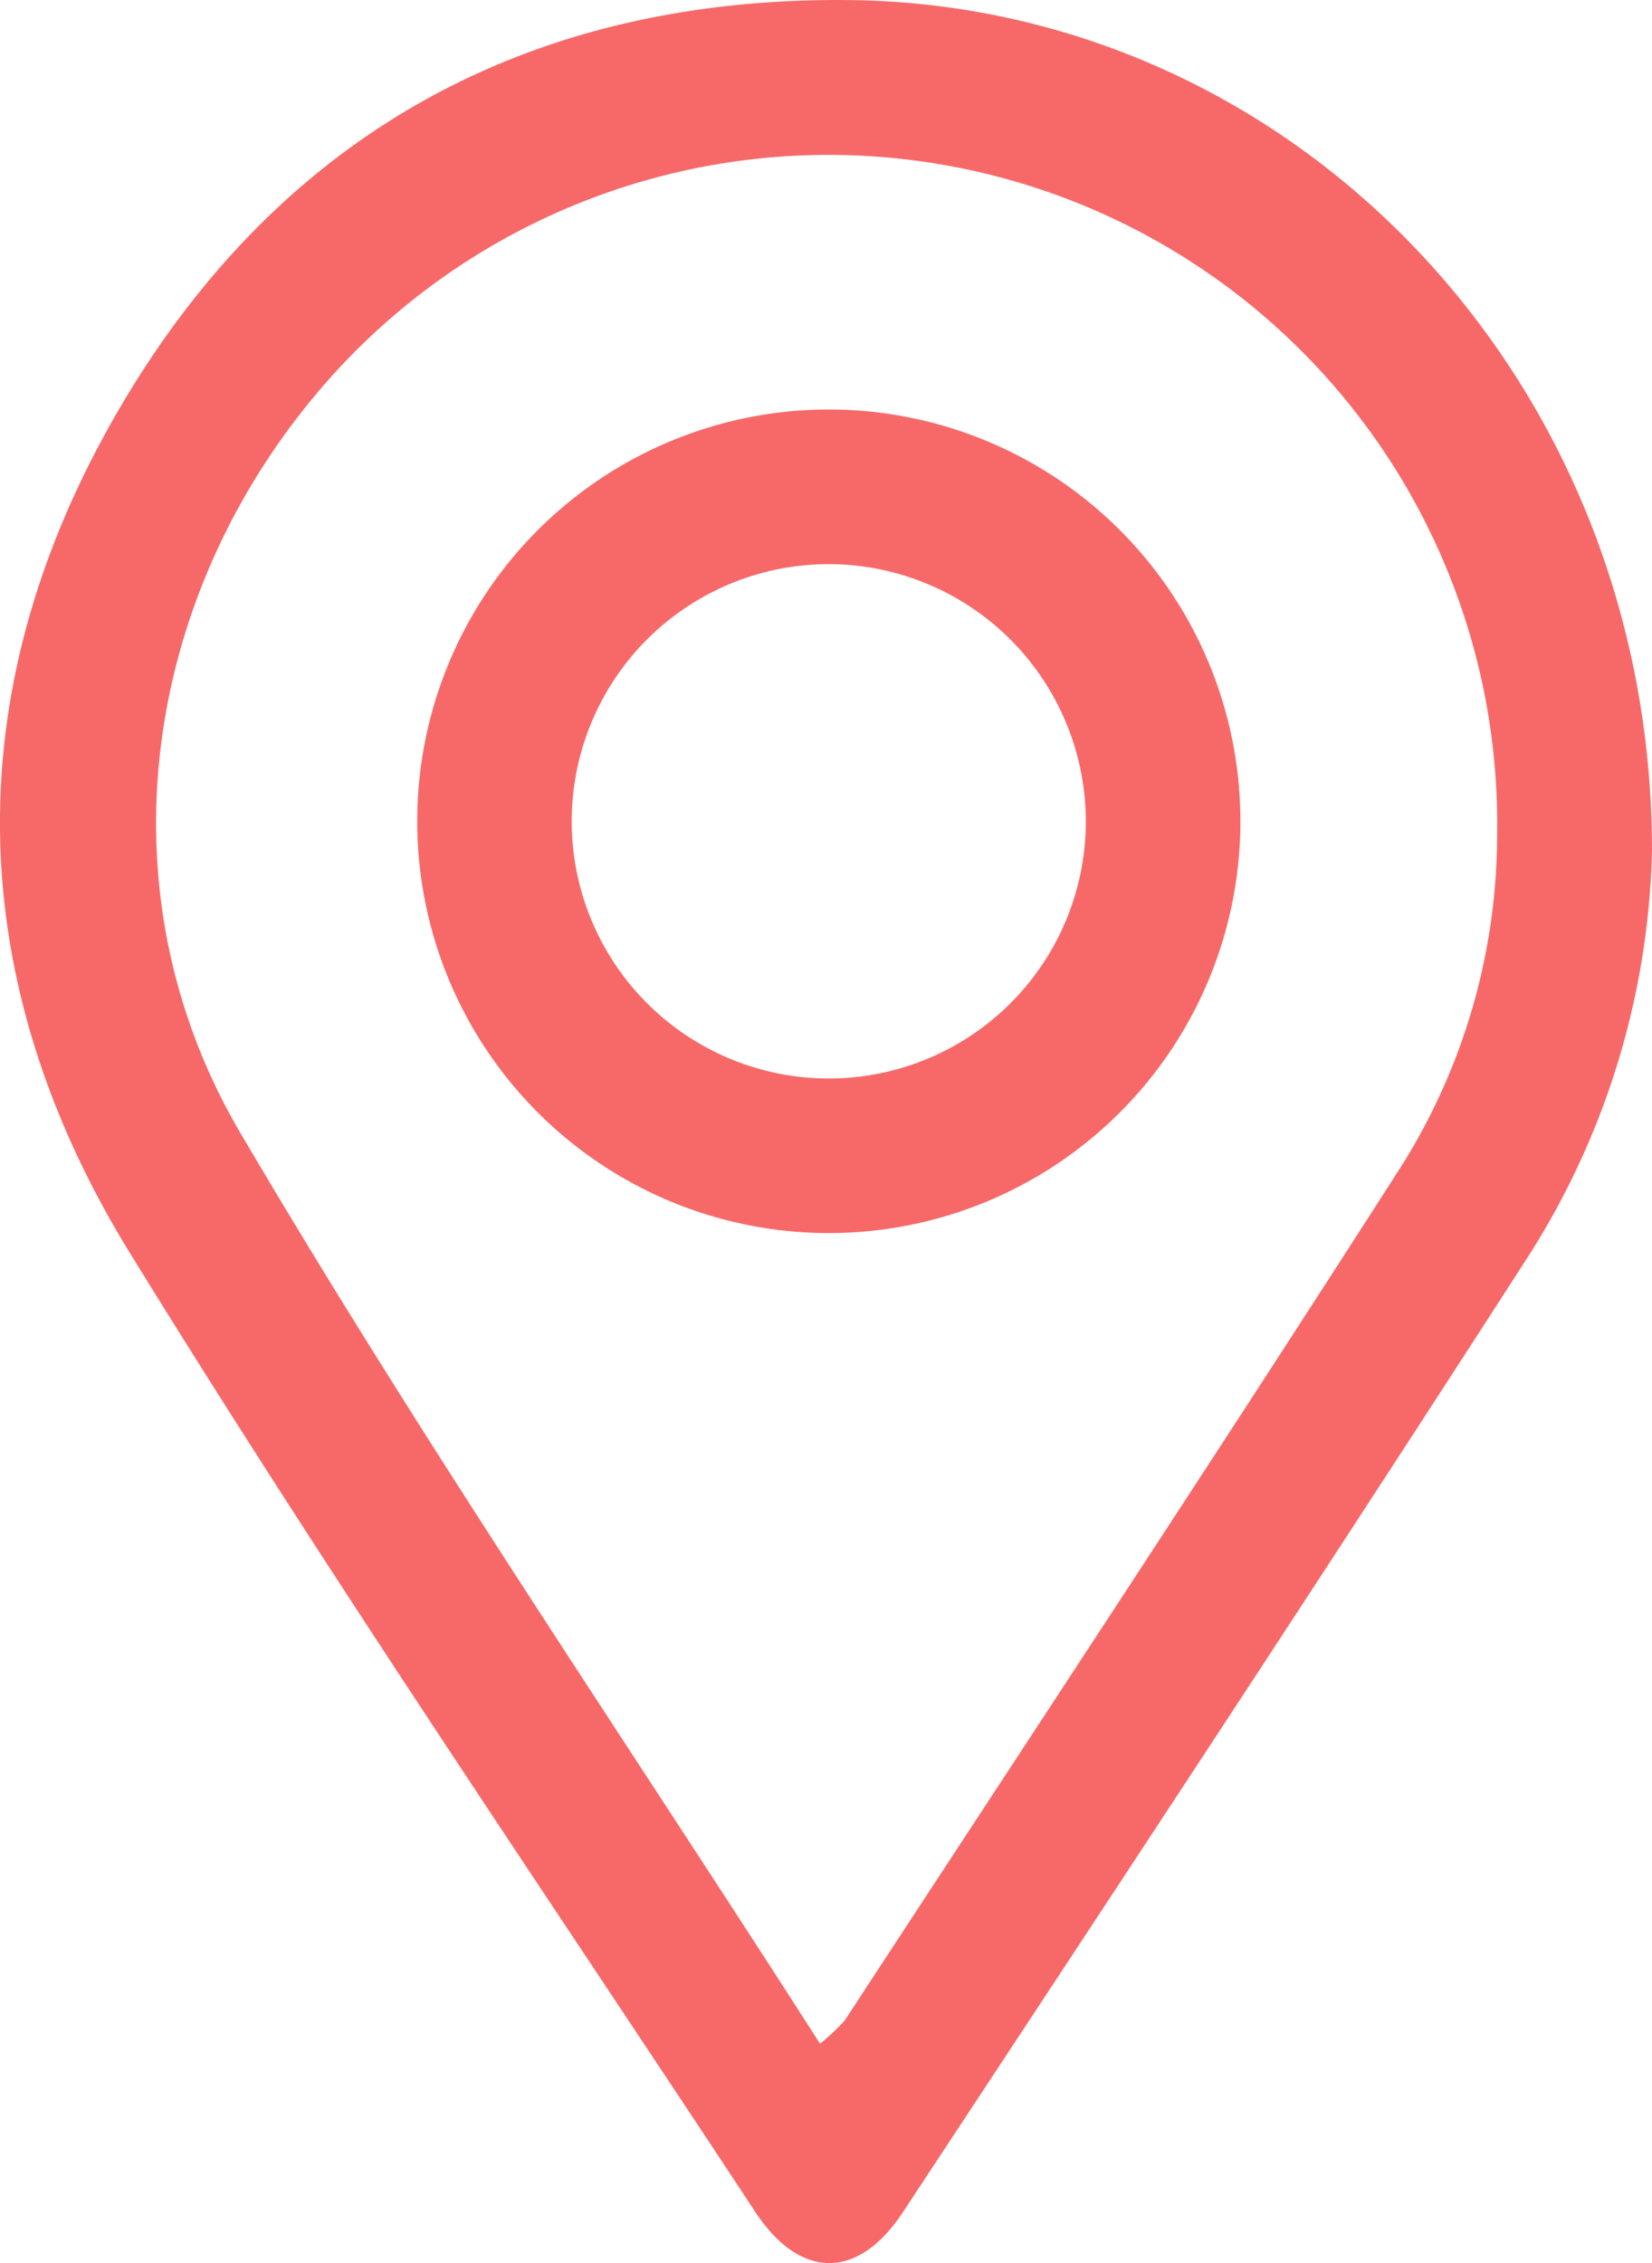
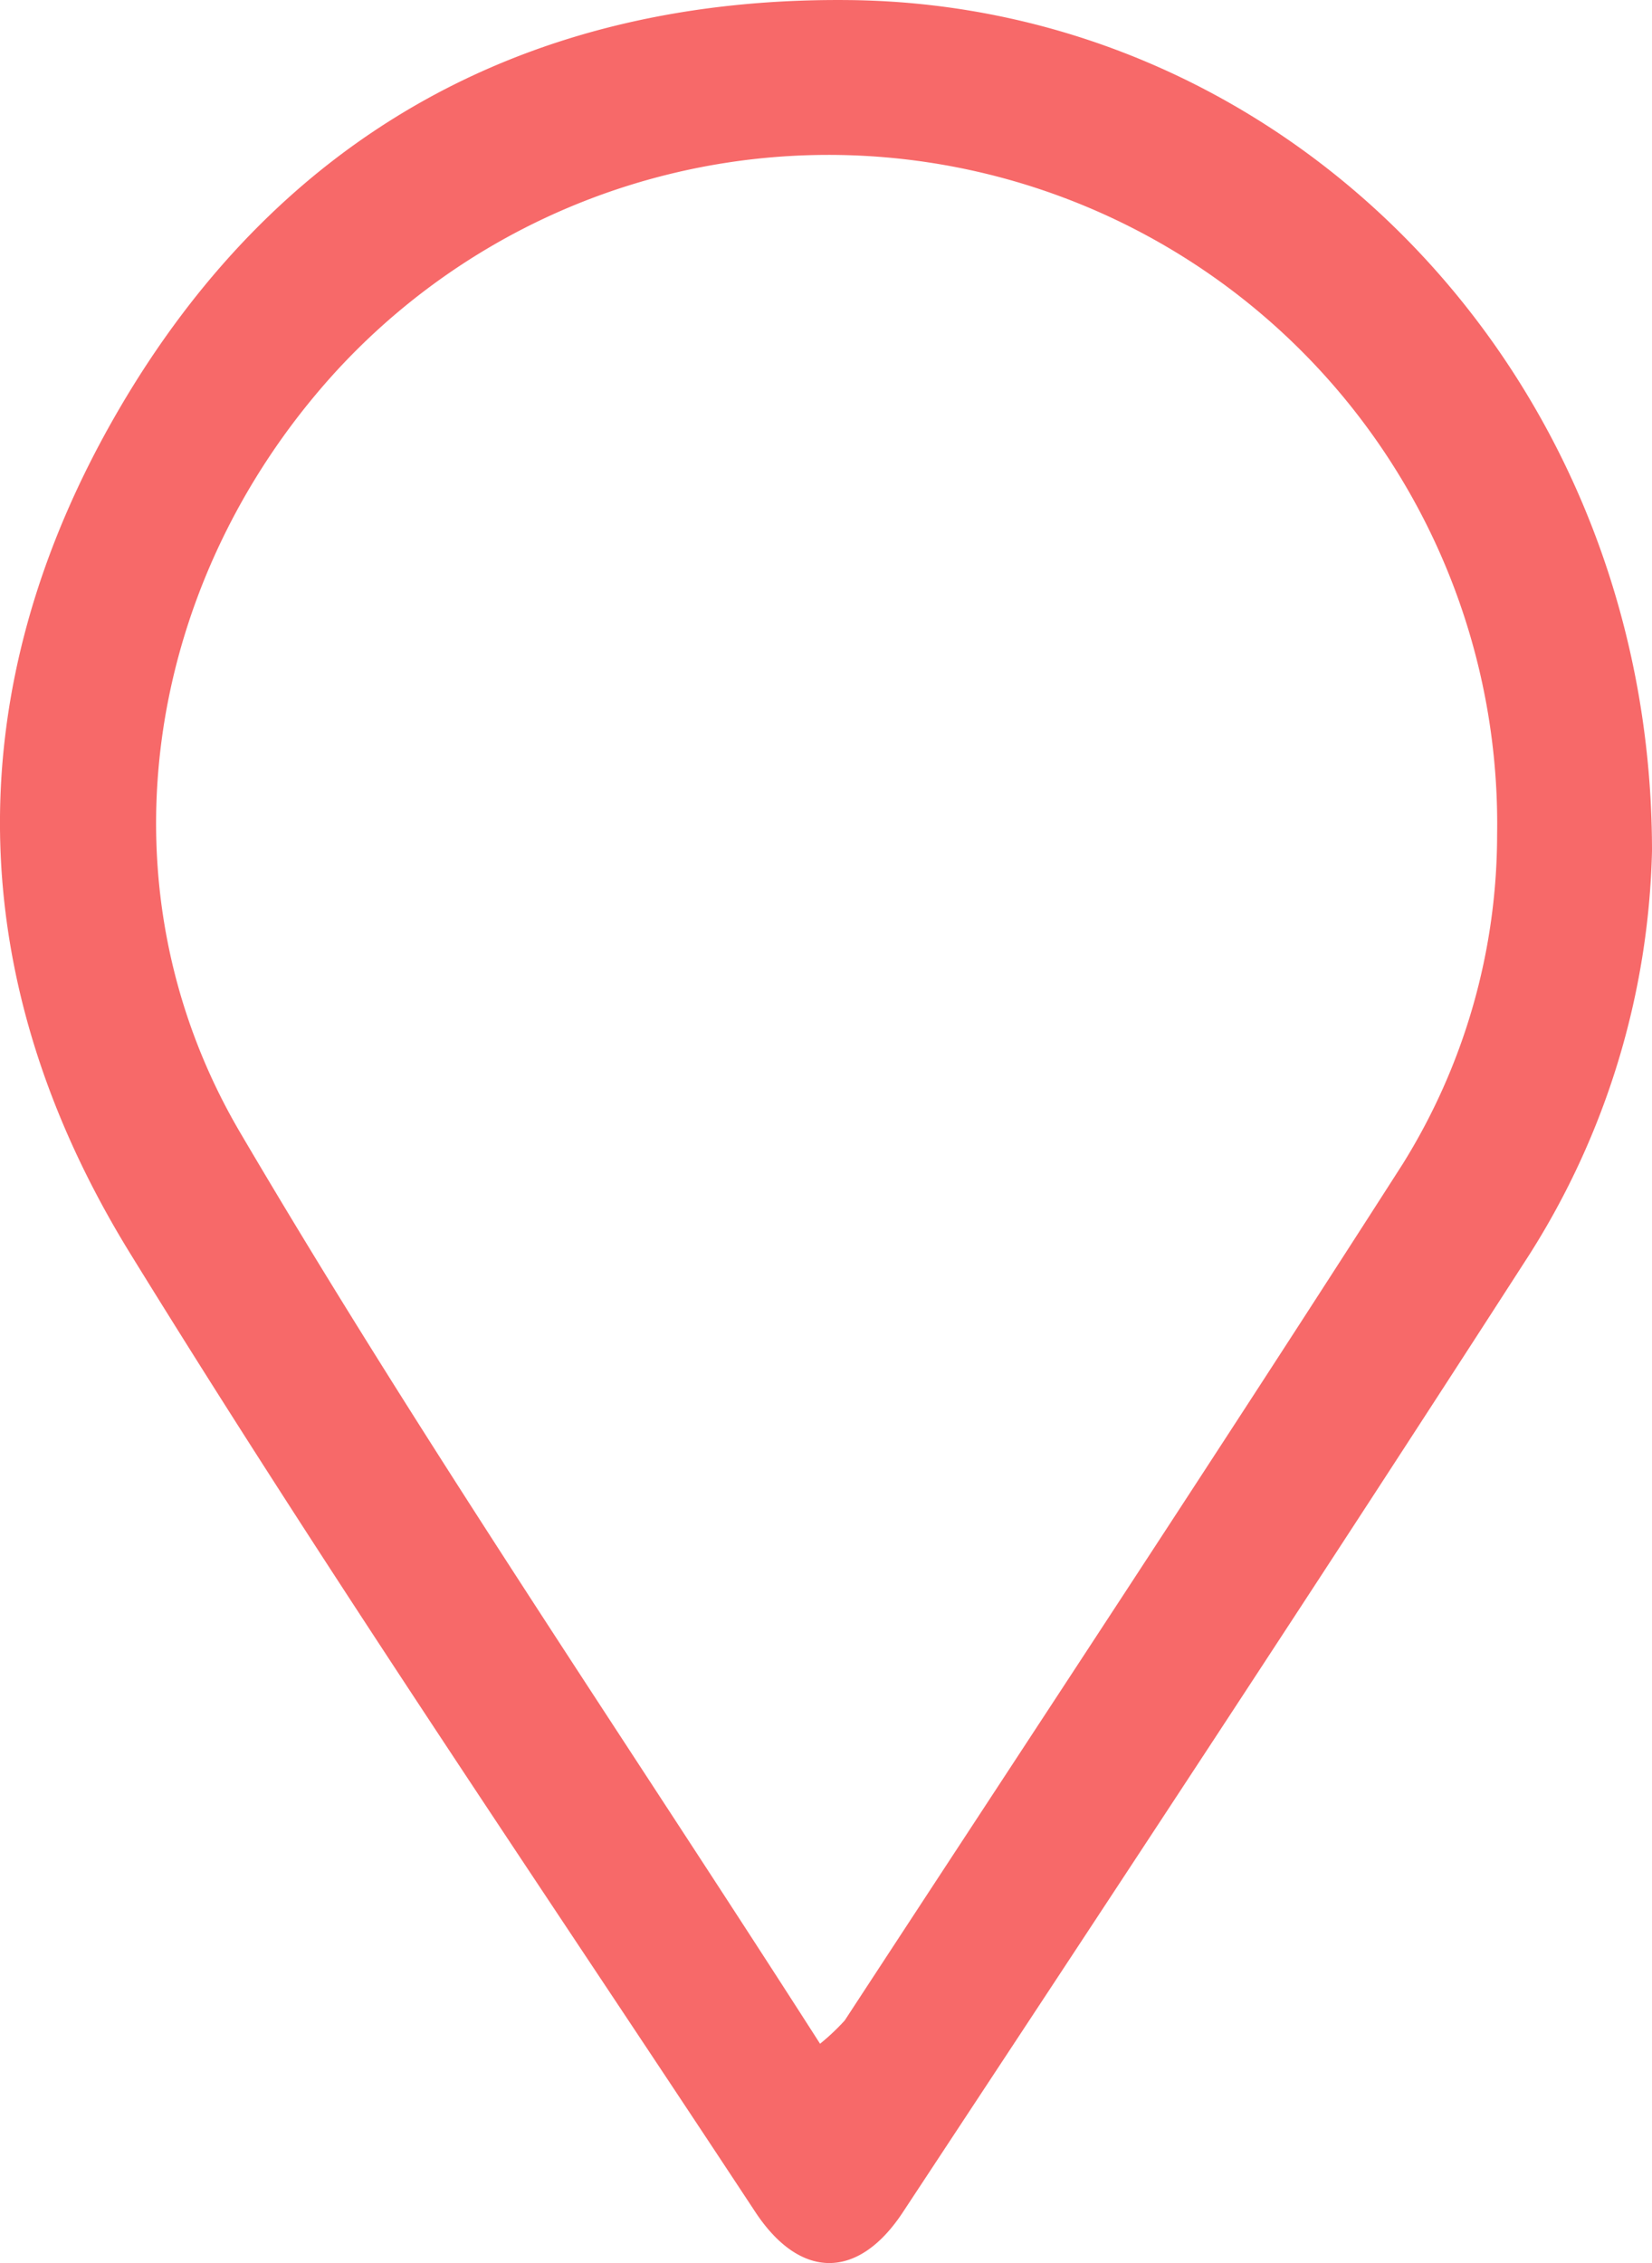
<svg xmlns="http://www.w3.org/2000/svg" width="55.835" height="76.45" viewBox="0 0 55.835 76.45">
  <g id="Group_3002" data-name="Group 3002" transform="translate(-1022.338 -658.805)">
    <path id="Path_3531" data-name="Path 3531" d="M1078.173,687.557a26.583,26.583,0,0,1-4.15,13.64c-6.981,10.831-14.078,21.588-21.172,32.346-1.511,2.292-3.473,2.282-4.99-.02-7.091-10.76-14.365-21.409-21.124-32.375-5.687-9.227-5.9-19.014-.41-28.46,5.432-9.345,13.891-13.982,24.676-13.881C1065.984,658.947,1078.178,671.536,1078.173,687.557Zm-28.118,40.29a7.517,7.517,0,0,0,.834-.787c6.3-9.633,12.645-19.237,18.855-28.927a21.051,21.051,0,0,0,3.194-11.144,22.6,22.6,0,0,0-39.323-15.55c-6.395,7.069-8.047,17.31-3.16,25.626C1036.574,707.474,1043.4,717.464,1050.055,727.848Z" transform="translate(0 0)" fill="#f76969" />
-     <path id="Path_3532" data-name="Path 3532" d="M1054.613,704.316a13.911,13.911,0,1,1,13.9,13.973A13.91,13.91,0,0,1,1054.613,704.316Zm13.953-8.625a8.688,8.688,0,1,0,8.644,8.731A8.7,8.7,0,0,0,1068.566,695.691Z" transform="translate(-18.173 -17.828)" fill="#f76969" />
  </g>
</svg>